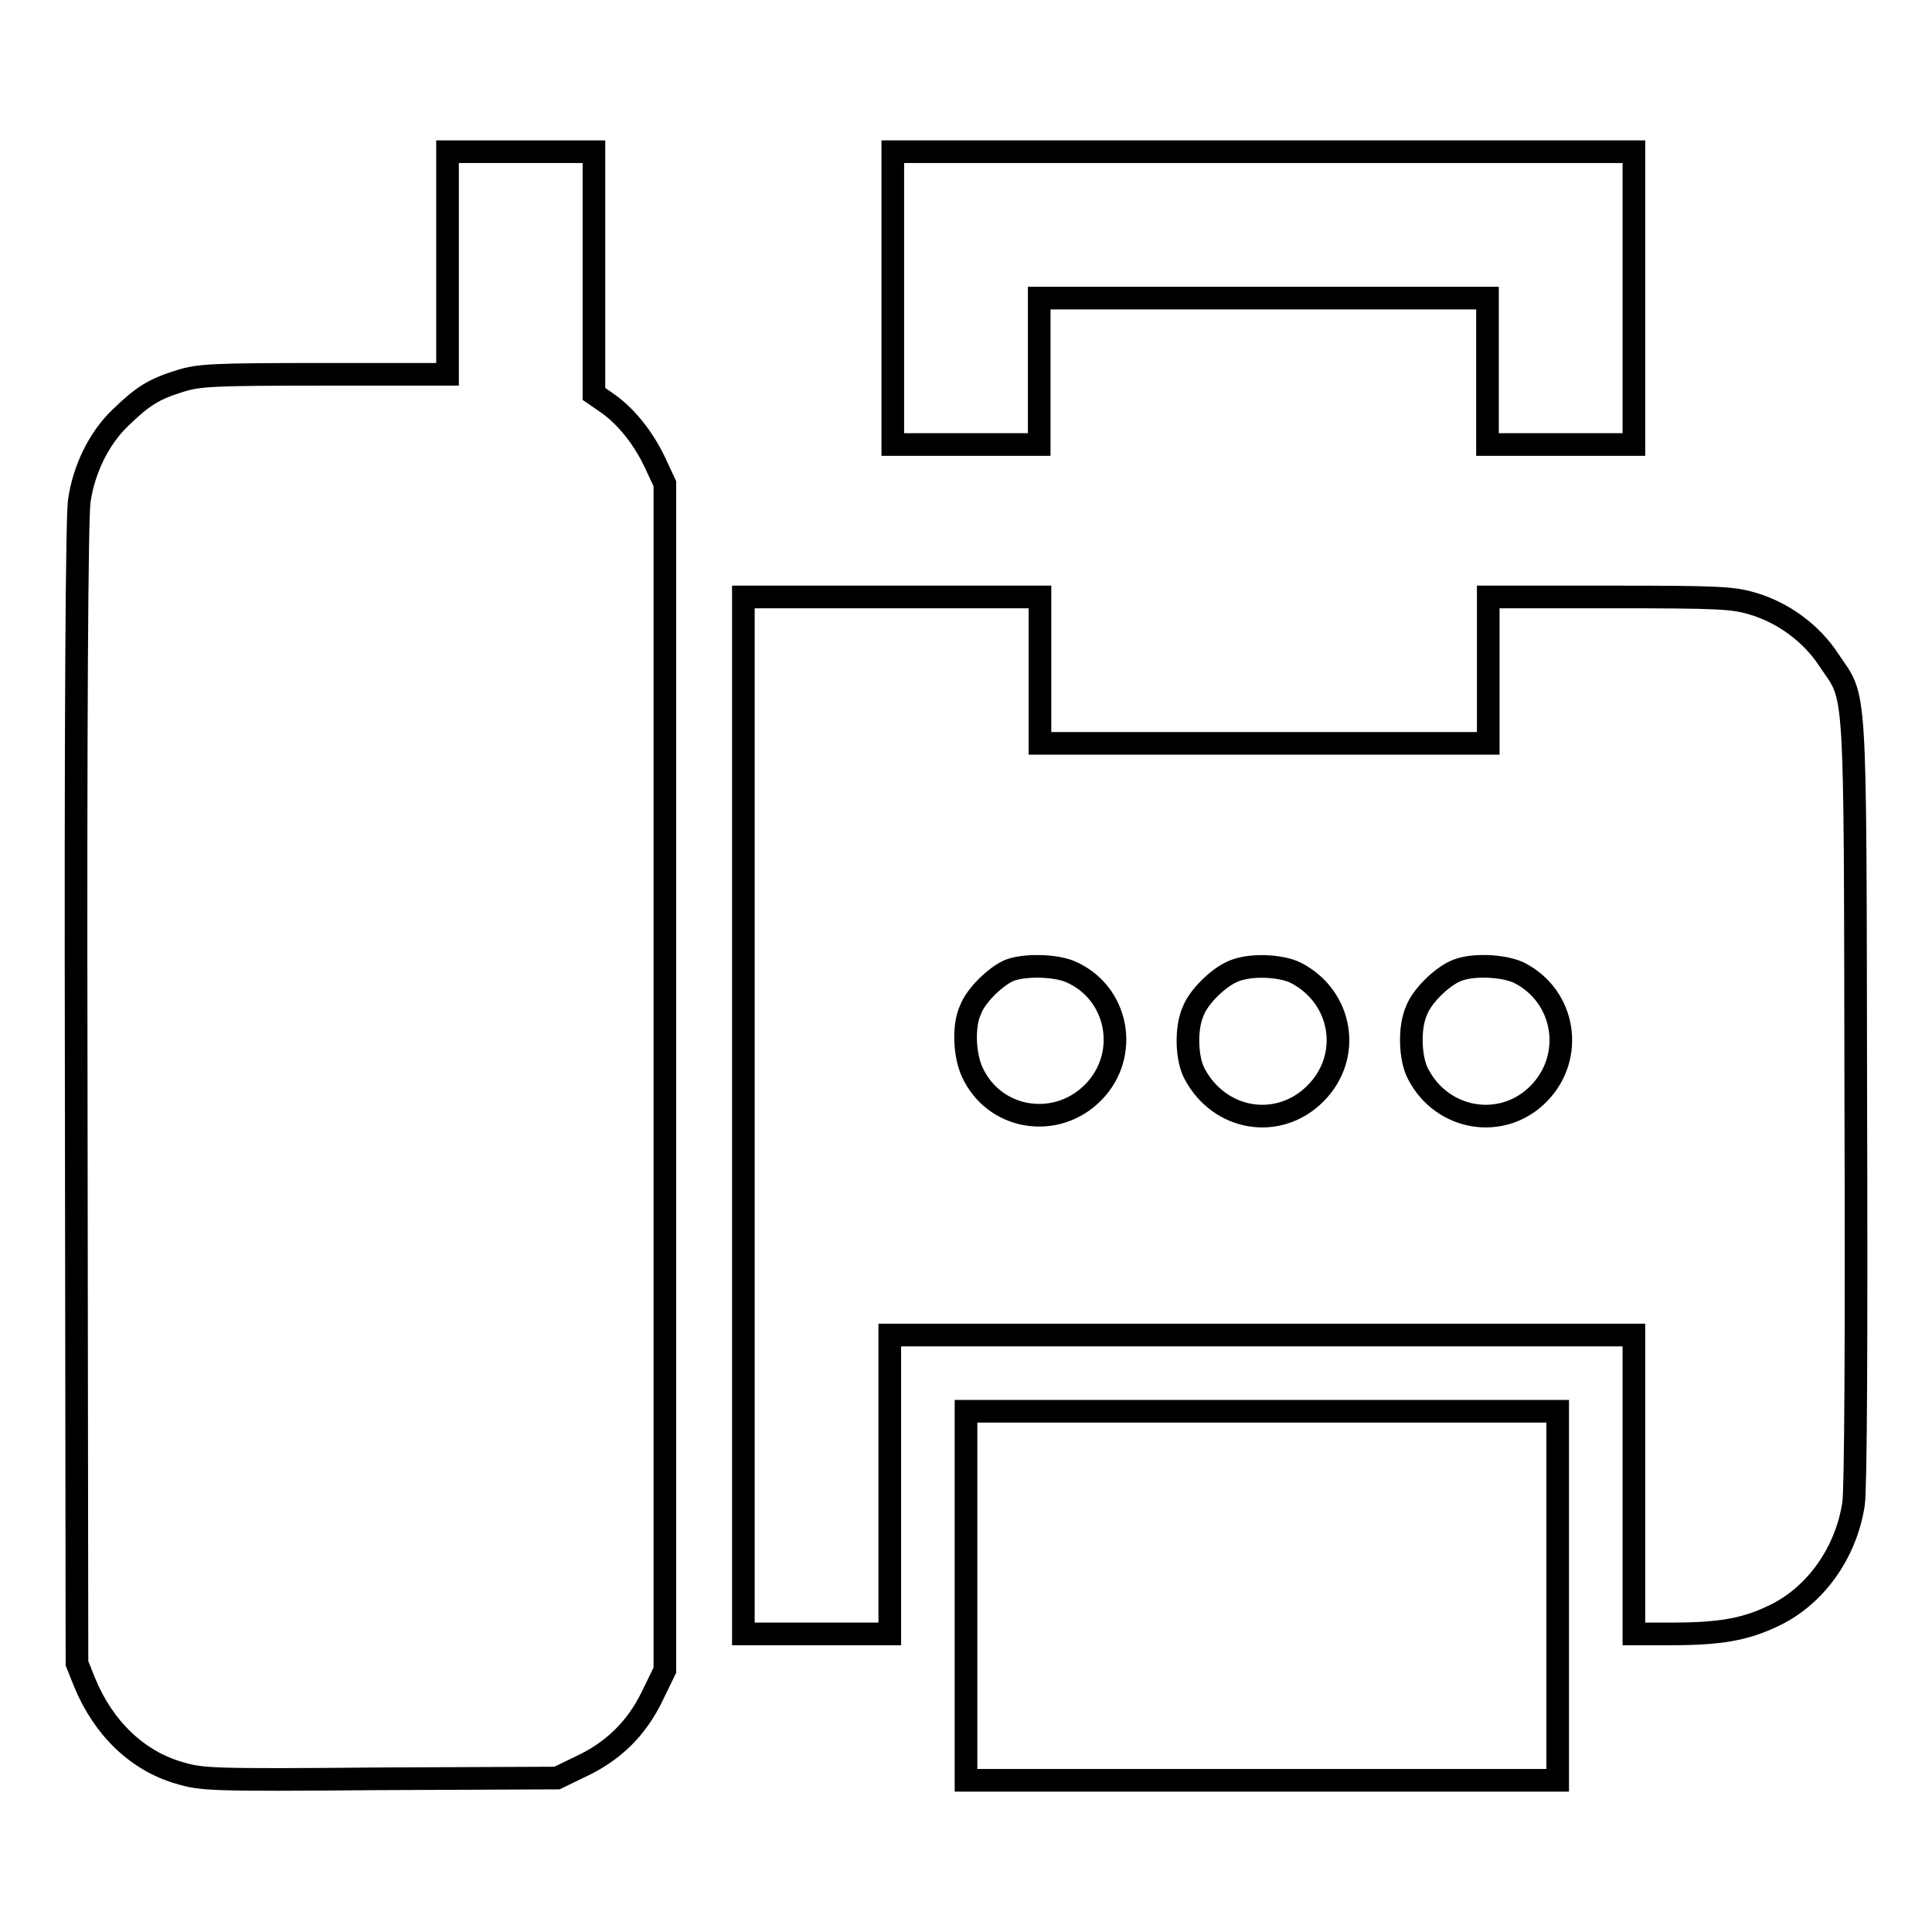
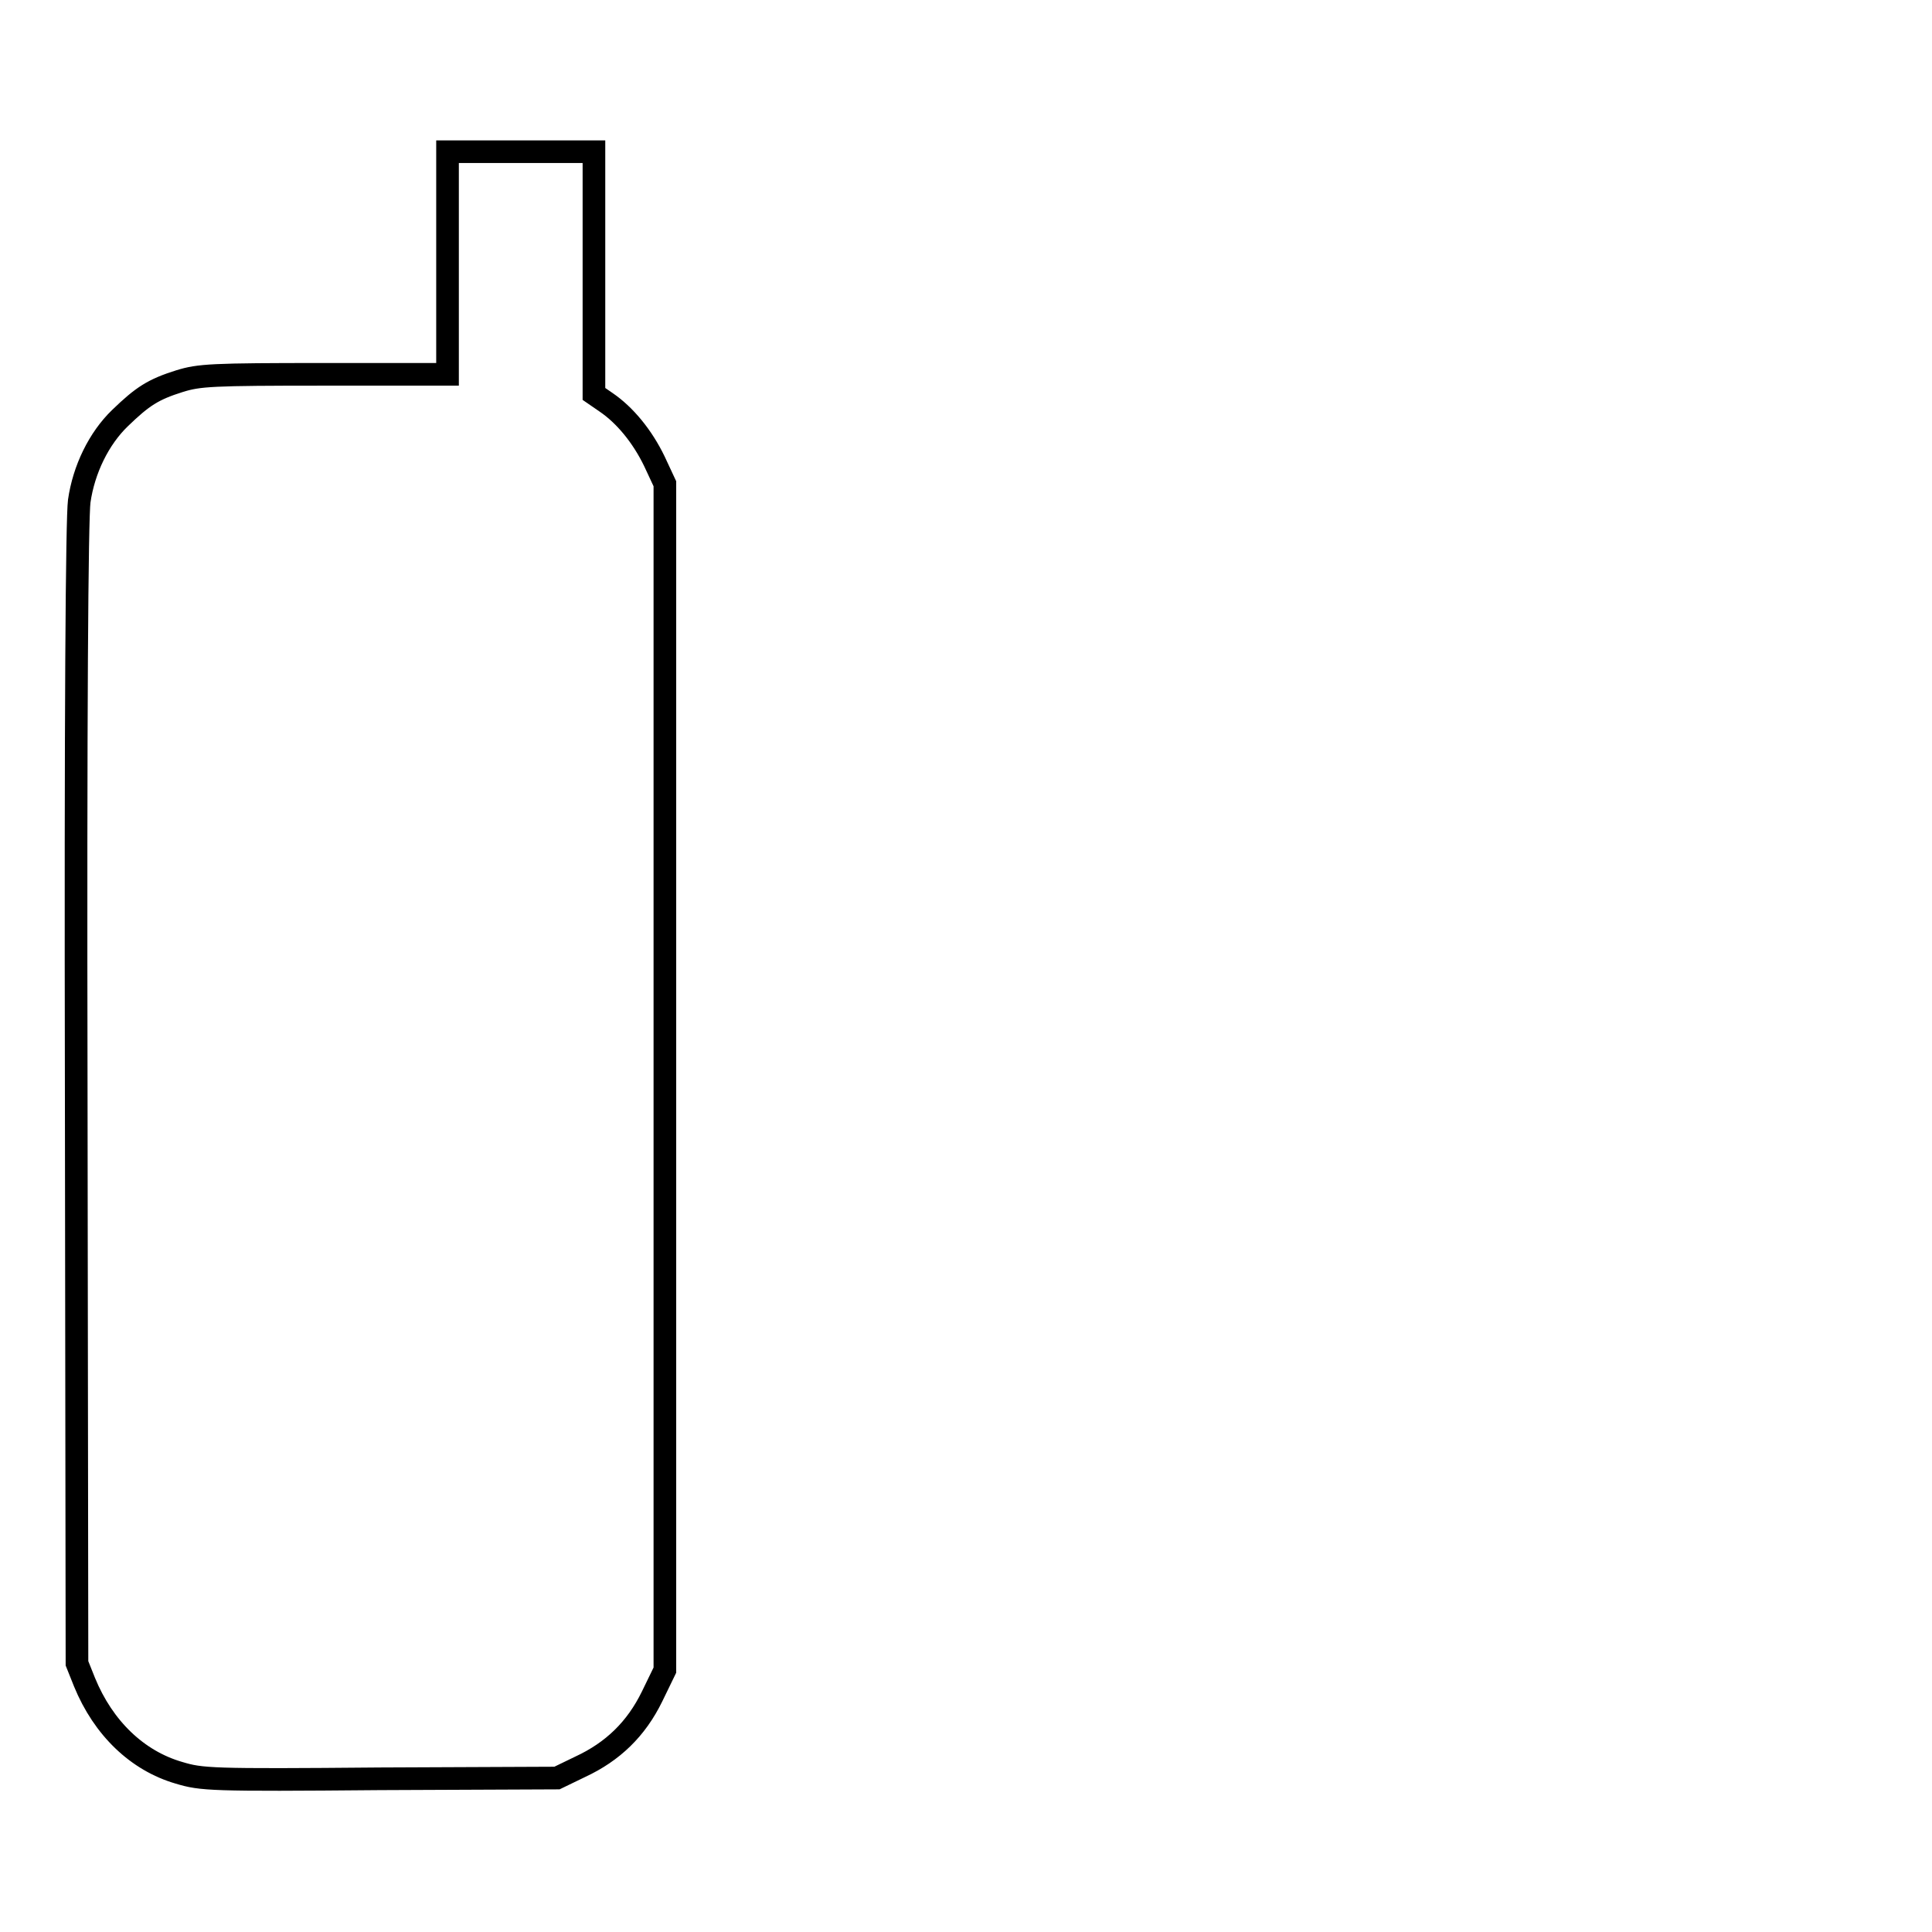
<svg xmlns="http://www.w3.org/2000/svg" version="1.1" x="0px" y="0px" viewBox="0 0 256 256" enable-background="new 0 0 256 256" xml:space="preserve">
  <g>
    <g>
      <g>
-         <path stroke-width="3" fill-opacity="0" stroke="#000000" d="M59.3,34.8v14.8H43c-15,0-16.6,0.1-19.2,0.9c-3.5,1.1-4.9,2-7.9,4.9c-2.8,2.7-4.8,6.8-5.4,11c-0.3,2.2-0.5,27.7-0.4,78.6l0.1,75.4l1,2.5c2.5,6.1,7,10.4,12.5,12c3,0.9,4.1,1,26.6,0.8l23.5-0.1l3.1-1.5c4.3-2,7.4-5,9.5-9.3l1.7-3.5v-78.6V64.1l-1.4-3c-1.6-3.3-3.9-6.1-6.4-7.8l-1.6-1.1V36.1v-16H69h-9.7V34.8L59.3,34.8z" />
-         <path stroke-width="3" fill-opacity="0" stroke="#000000" d="M118.3,39.5v19.4h9.7h9.7v-9.7v-9.7h29.7h29.7v9.7v9.7h9.7h9.7V39.5V20.1h-49.1h-49.1V39.5z" />
-         <path stroke-width="3" fill-opacity="0" stroke="#000000" d="M98.5,147.8v68.7h9.7h9.7v-19.8v-19.8h49.3h49.3v19.8v19.8h5c6.4,0,9.7-0.6,13.3-2.3c5.7-2.6,9.8-8.4,10.8-14.9c0.3-1.8,0.4-22.1,0.3-53.6c-0.1-57,0.1-52.7-3.6-58.3c-2.3-3.5-6-6.2-10-7.4c-2.7-0.8-4.3-0.9-19-0.9h-16.1v9.7v9.7h-29.7h-29.7v-9.7v-9.7h-19.6H98.5V147.8L98.5,147.8z M141.7,128.7c6.5,2.7,8.1,11.1,3.1,16.1c-4.9,4.9-13.1,3.6-16-2.8c-1-2.2-1.2-6.1-0.2-8.2c0.7-1.9,3.3-4.4,5.1-5.2C135.7,127.8,139.7,127.9,141.7,128.7z M171.7,128.9c6.2,3.2,7.5,11.1,2.6,16s-12.7,3.6-16-2.6c-1.1-2-1.2-6.1-0.2-8.3c0.7-1.9,3.3-4.4,5.1-5.2C165.4,127.7,169.7,127.9,171.7,128.9z M201.3,128.9c6.1,3.1,7.4,11.1,2.6,16s-12.8,3.6-16-2.6c-1.1-2.1-1.2-6.2-0.2-8.4c0.7-1.9,3.3-4.4,5.1-5.2C194.9,127.7,199.2,127.9,201.3,128.9z" />
-         <path stroke-width="3" fill-opacity="0" stroke="#000000" d="M128,211.5v24.4h39.2h39.2v-24.4V187h-39.2H128V211.5z" />
+         <path stroke-width="3" fill-opacity="0" stroke="#000000" d="M59.3,34.8v14.8H43c-15,0-16.6,0.1-19.2,0.9c-3.5,1.1-4.9,2-7.9,4.9c-2.8,2.7-4.8,6.8-5.4,11c-0.3,2.2-0.5,27.7-0.4,78.6l0.1,75.4l1,2.5c2.5,6.1,7,10.4,12.5,12c3,0.9,4.1,1,26.6,0.8l23.5-0.1l3.1-1.5c4.3-2,7.4-5,9.5-9.3l1.7-3.5v-78.6V64.1l-1.4-3c-1.6-3.3-3.9-6.1-6.4-7.8l-1.6-1.1V36.1v-16H69h-9.7V34.8z" />
      </g>
    </g>
  </g>
</svg>